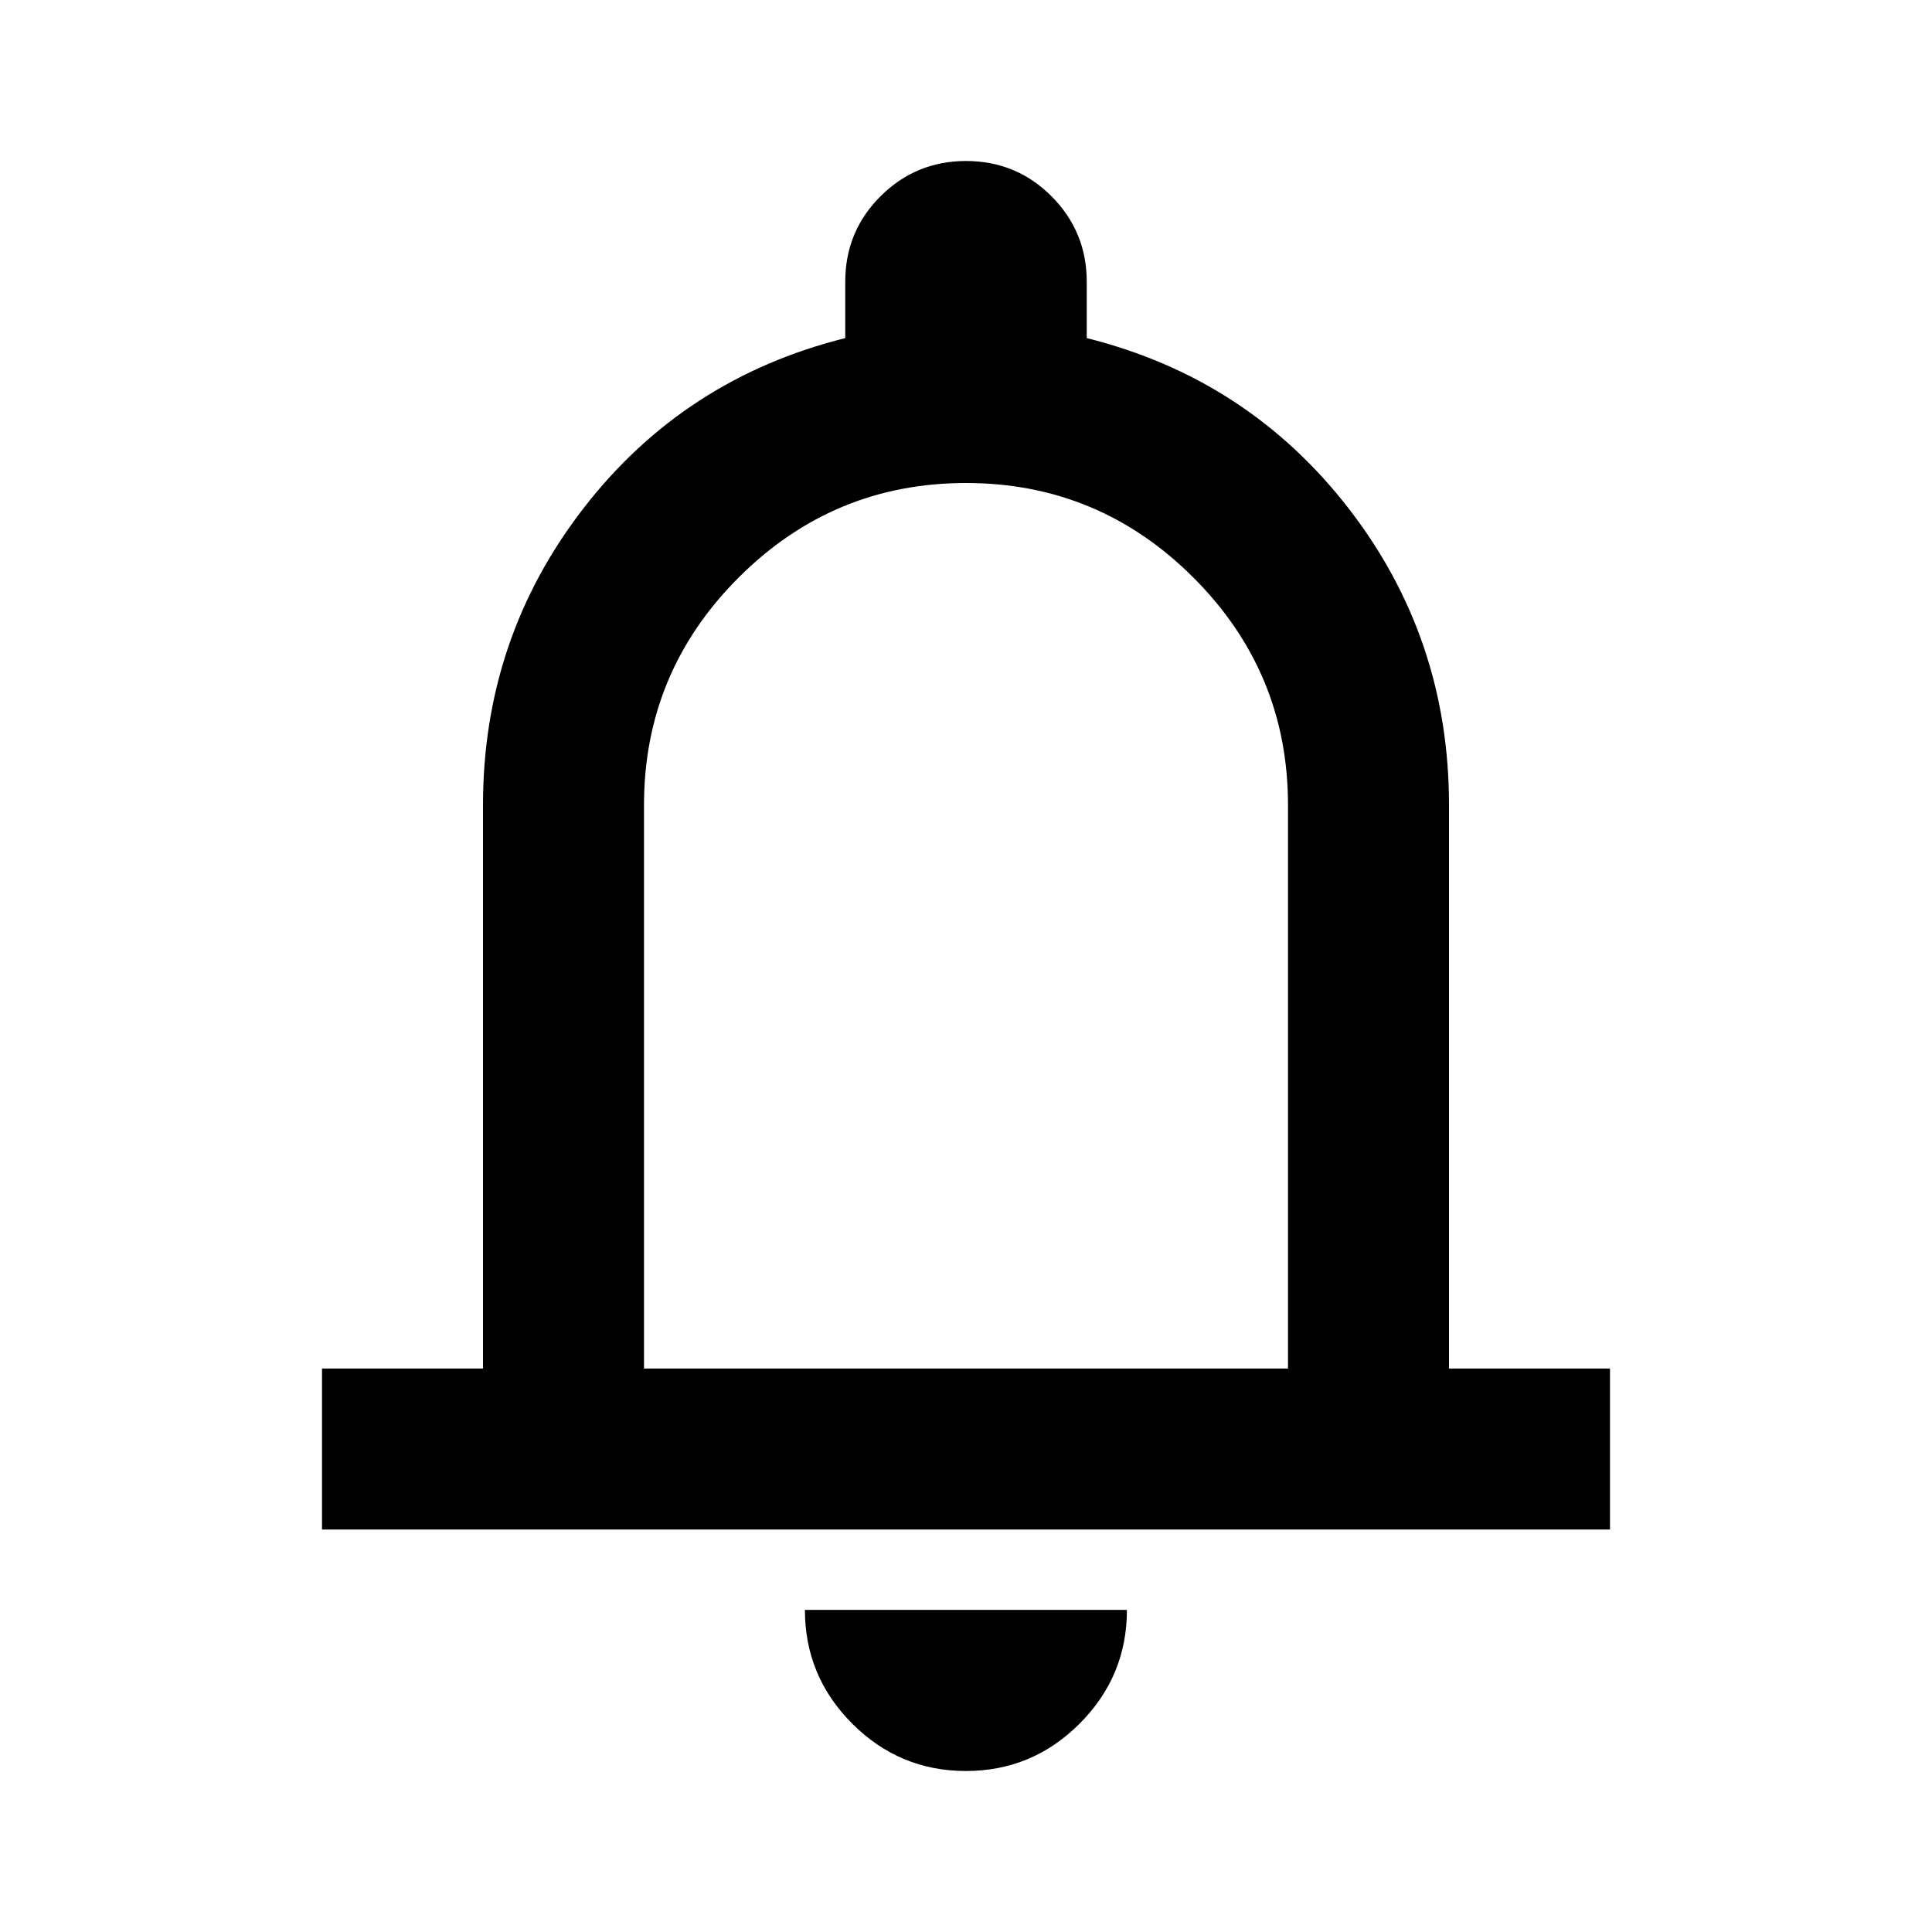
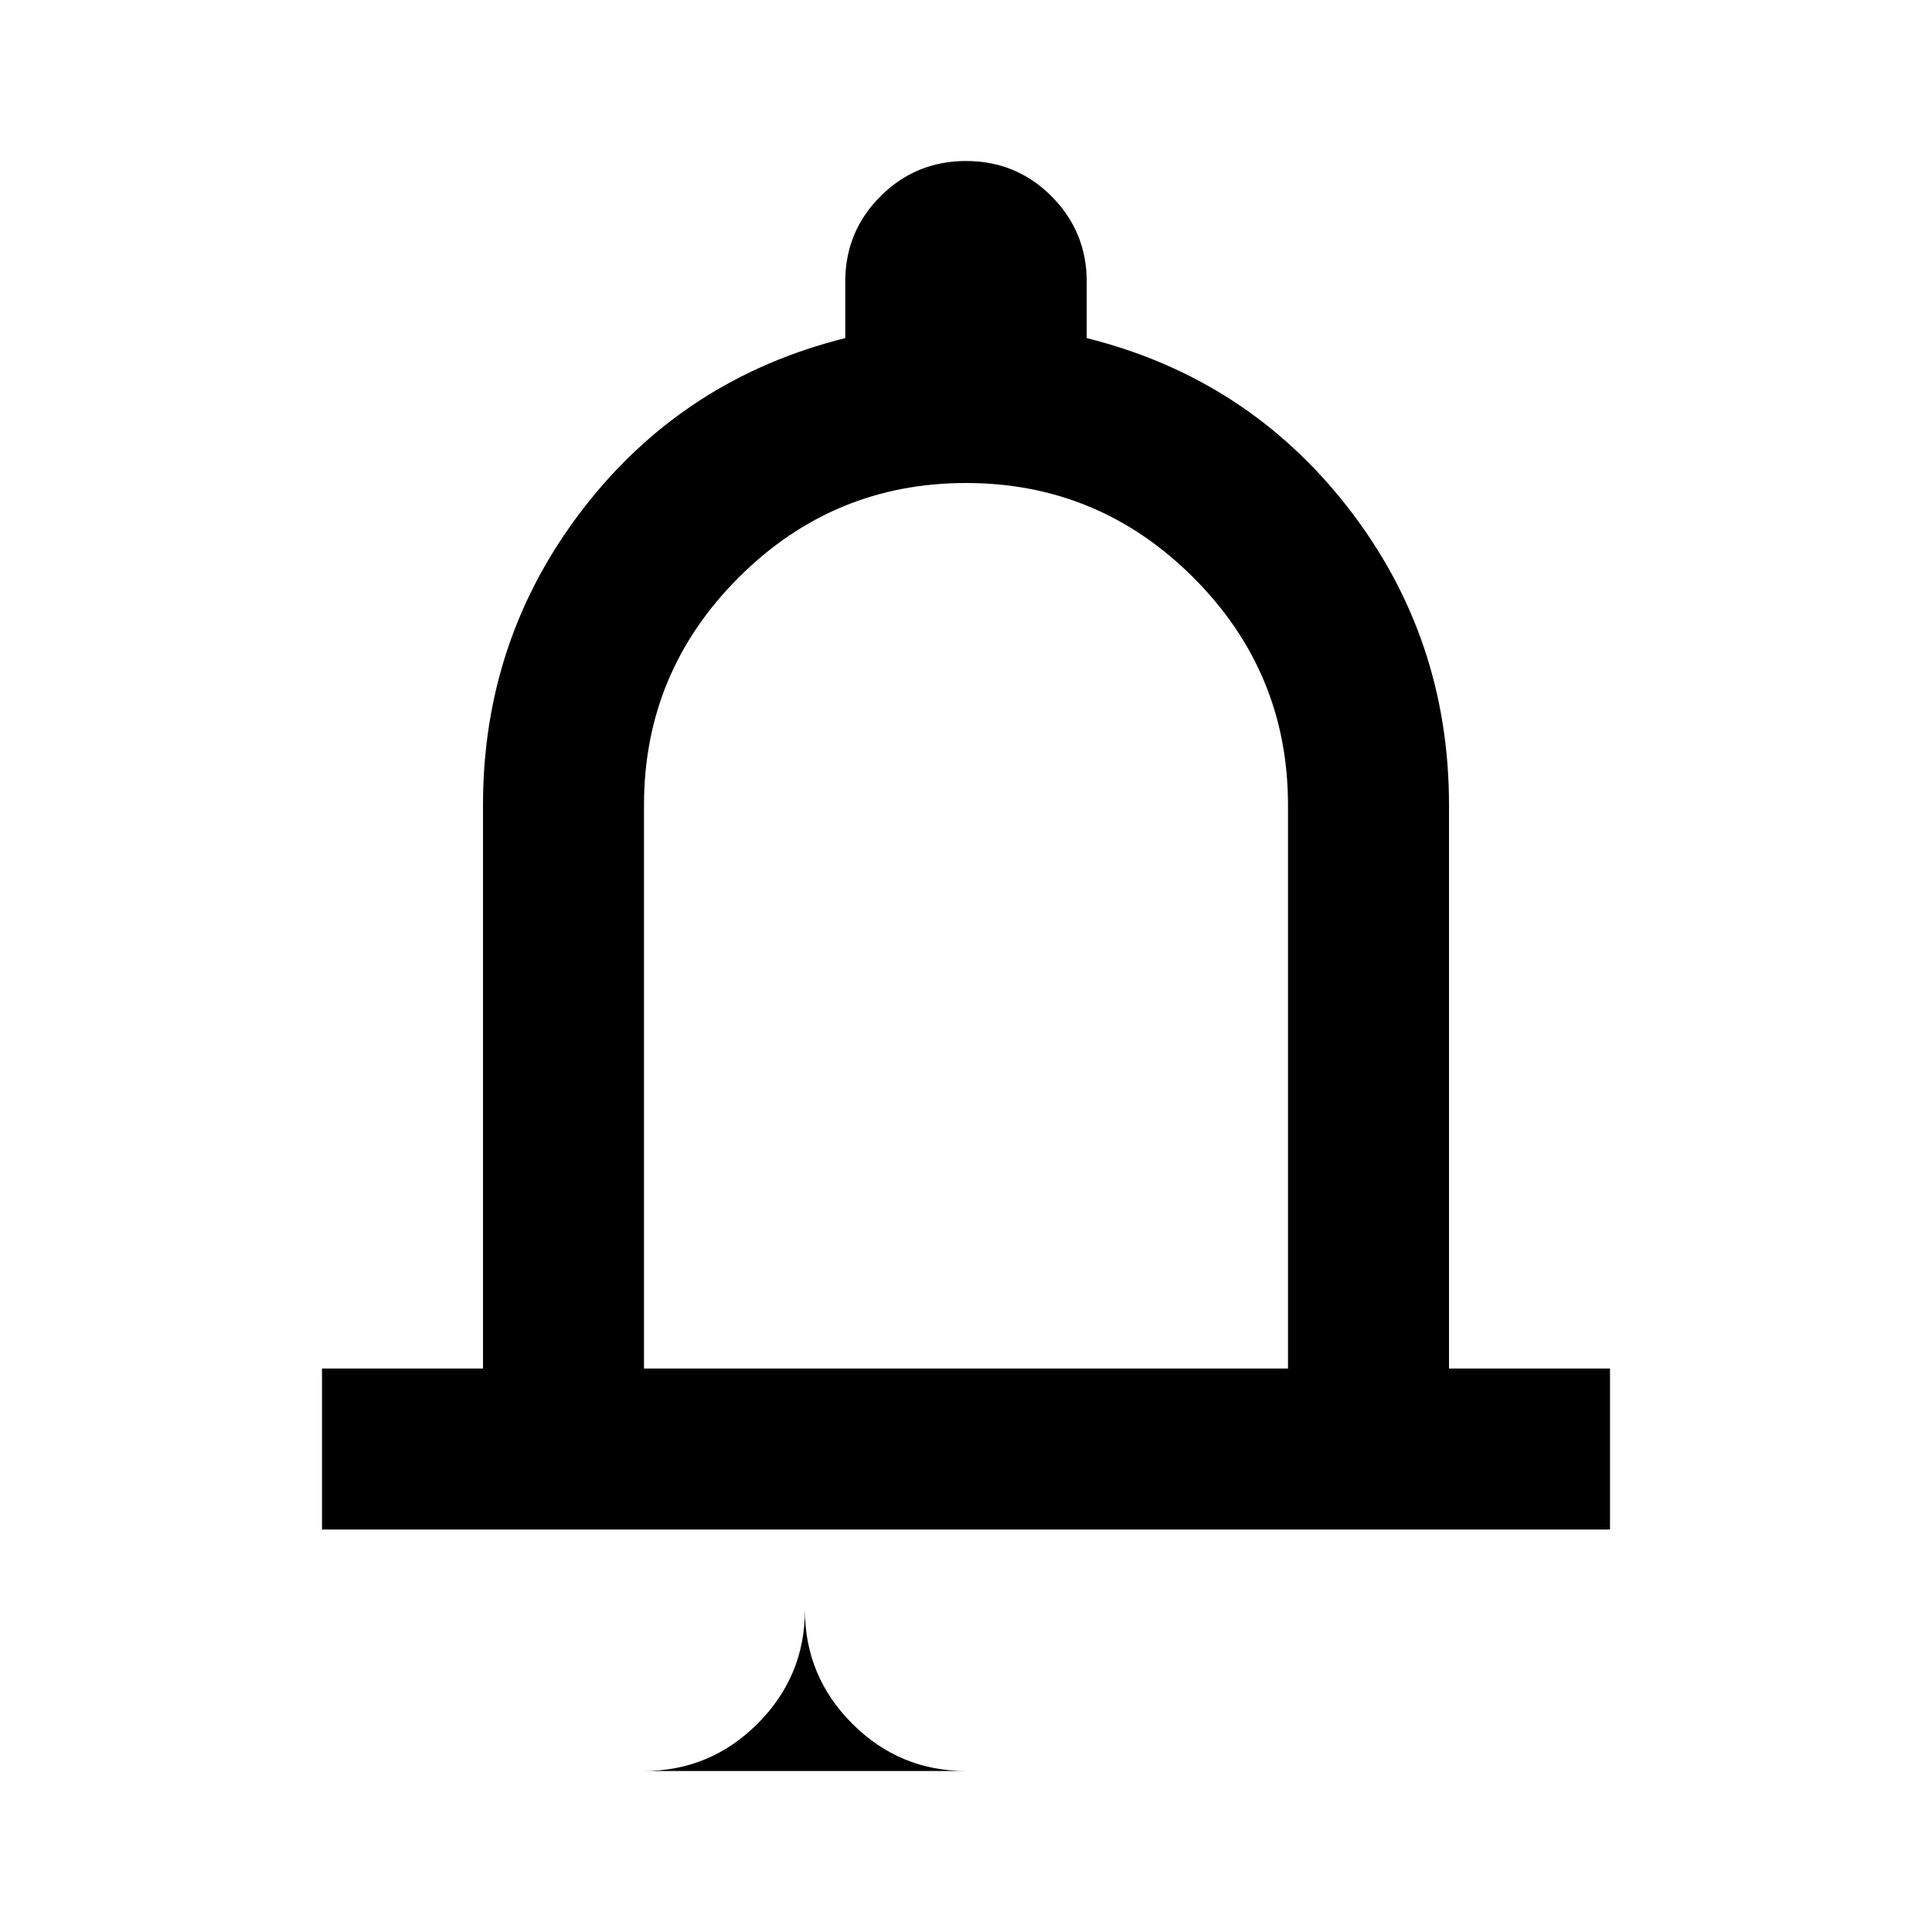
<svg xmlns="http://www.w3.org/2000/svg" viewBox="0 0 24 24">
-   <path d="m4 19v-2h2v-7c0-1.383.417-2.612 1.25-3.688s1.917-1.779 3.25-2.112v-.7c0-.417.146-.771.438-1.062s.646-.438 1.062-.438.771.146 1.062.438.438.646.438 1.062v.7c1.333.333 2.417 1.038 3.25 2.112s1.25 2.304 1.25 3.688v7h2v2zm8 3c-.55 0-1.021-.196-1.413-.588s-.588-.863-.588-1.413h4c0 .55-.196 1.021-.588 1.413s-.863.588-1.413.588zm-4-5h8v-7c0-1.1-.392-2.042-1.175-2.825s-1.725-1.175-2.825-1.175-2.042.392-2.825 1.175-1.175 1.725-1.175 2.825z" />
+   <path d="m4 19v-2h2v-7c0-1.383.417-2.612 1.25-3.688s1.917-1.779 3.25-2.112v-.7c0-.417.146-.771.438-1.062s.646-.438 1.062-.438.771.146 1.062.438.438.646.438 1.062v.7c1.333.333 2.417 1.038 3.25 2.112s1.25 2.304 1.25 3.688v7h2v2zm8 3c-.55 0-1.021-.196-1.413-.588s-.588-.863-.588-1.413c0 .55-.196 1.021-.588 1.413s-.863.588-1.413.588zm-4-5h8v-7c0-1.1-.392-2.042-1.175-2.825s-1.725-1.175-2.825-1.175-2.042.392-2.825 1.175-1.175 1.725-1.175 2.825z" />
</svg>